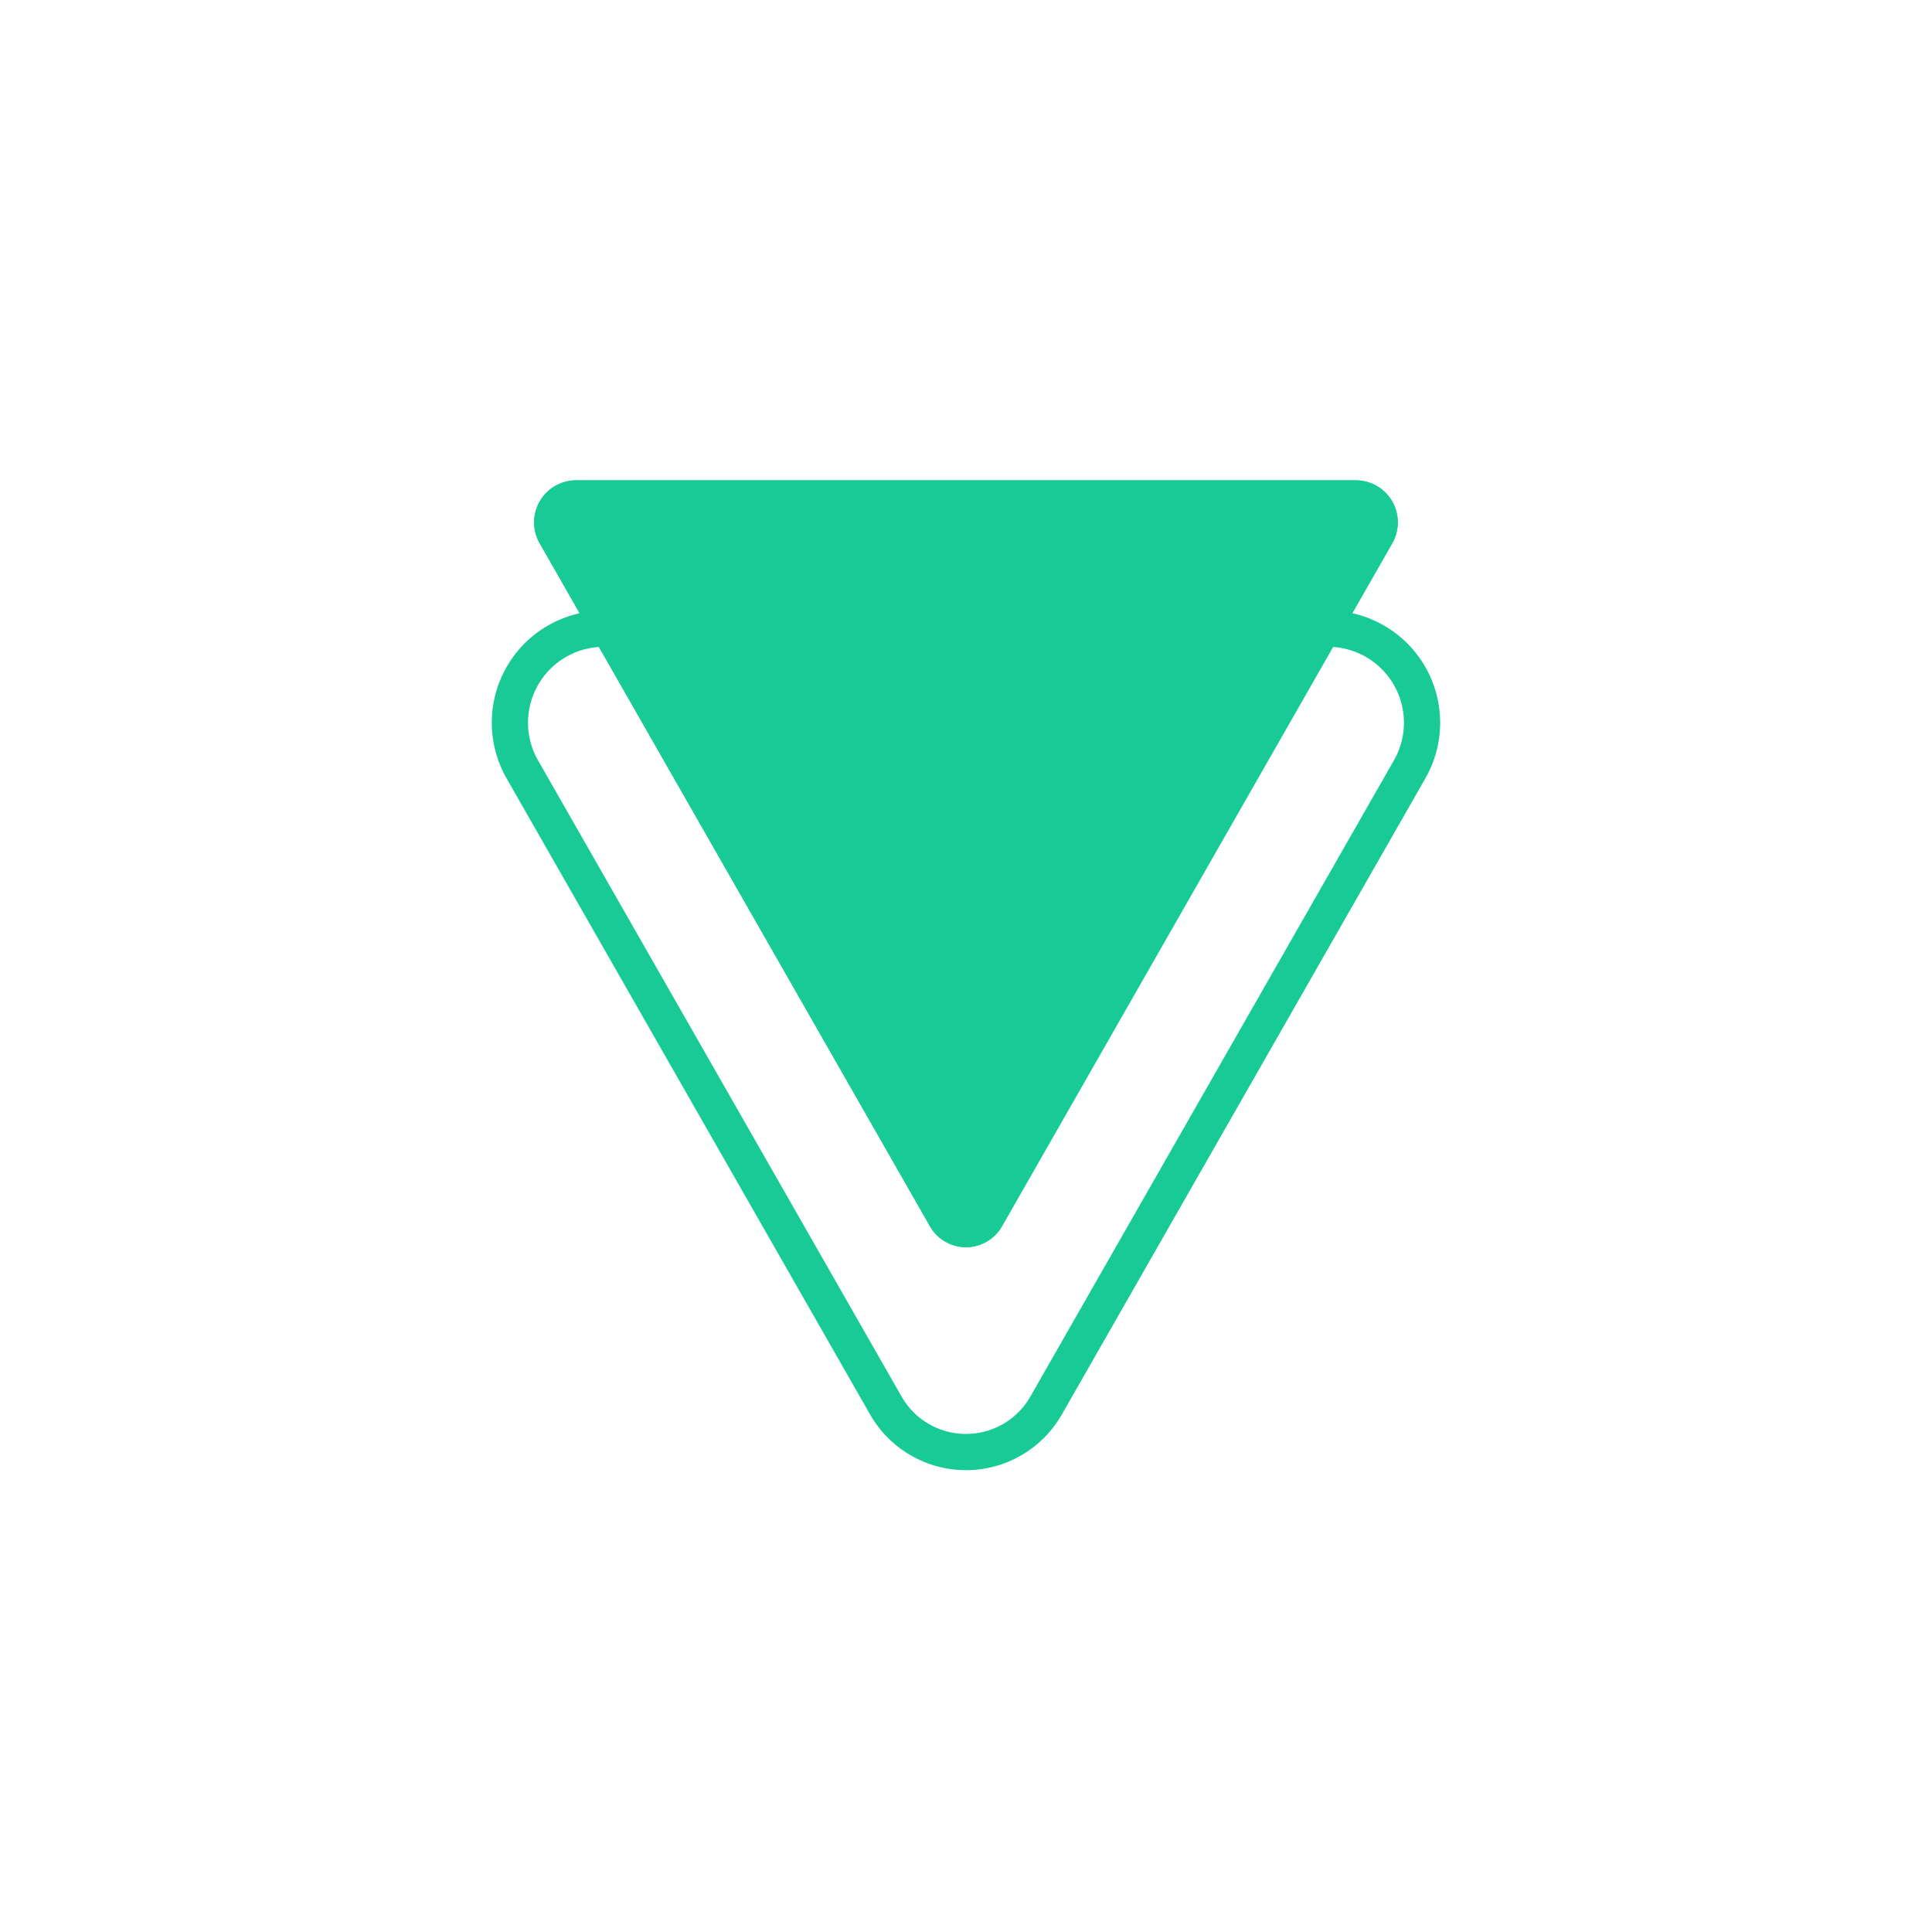
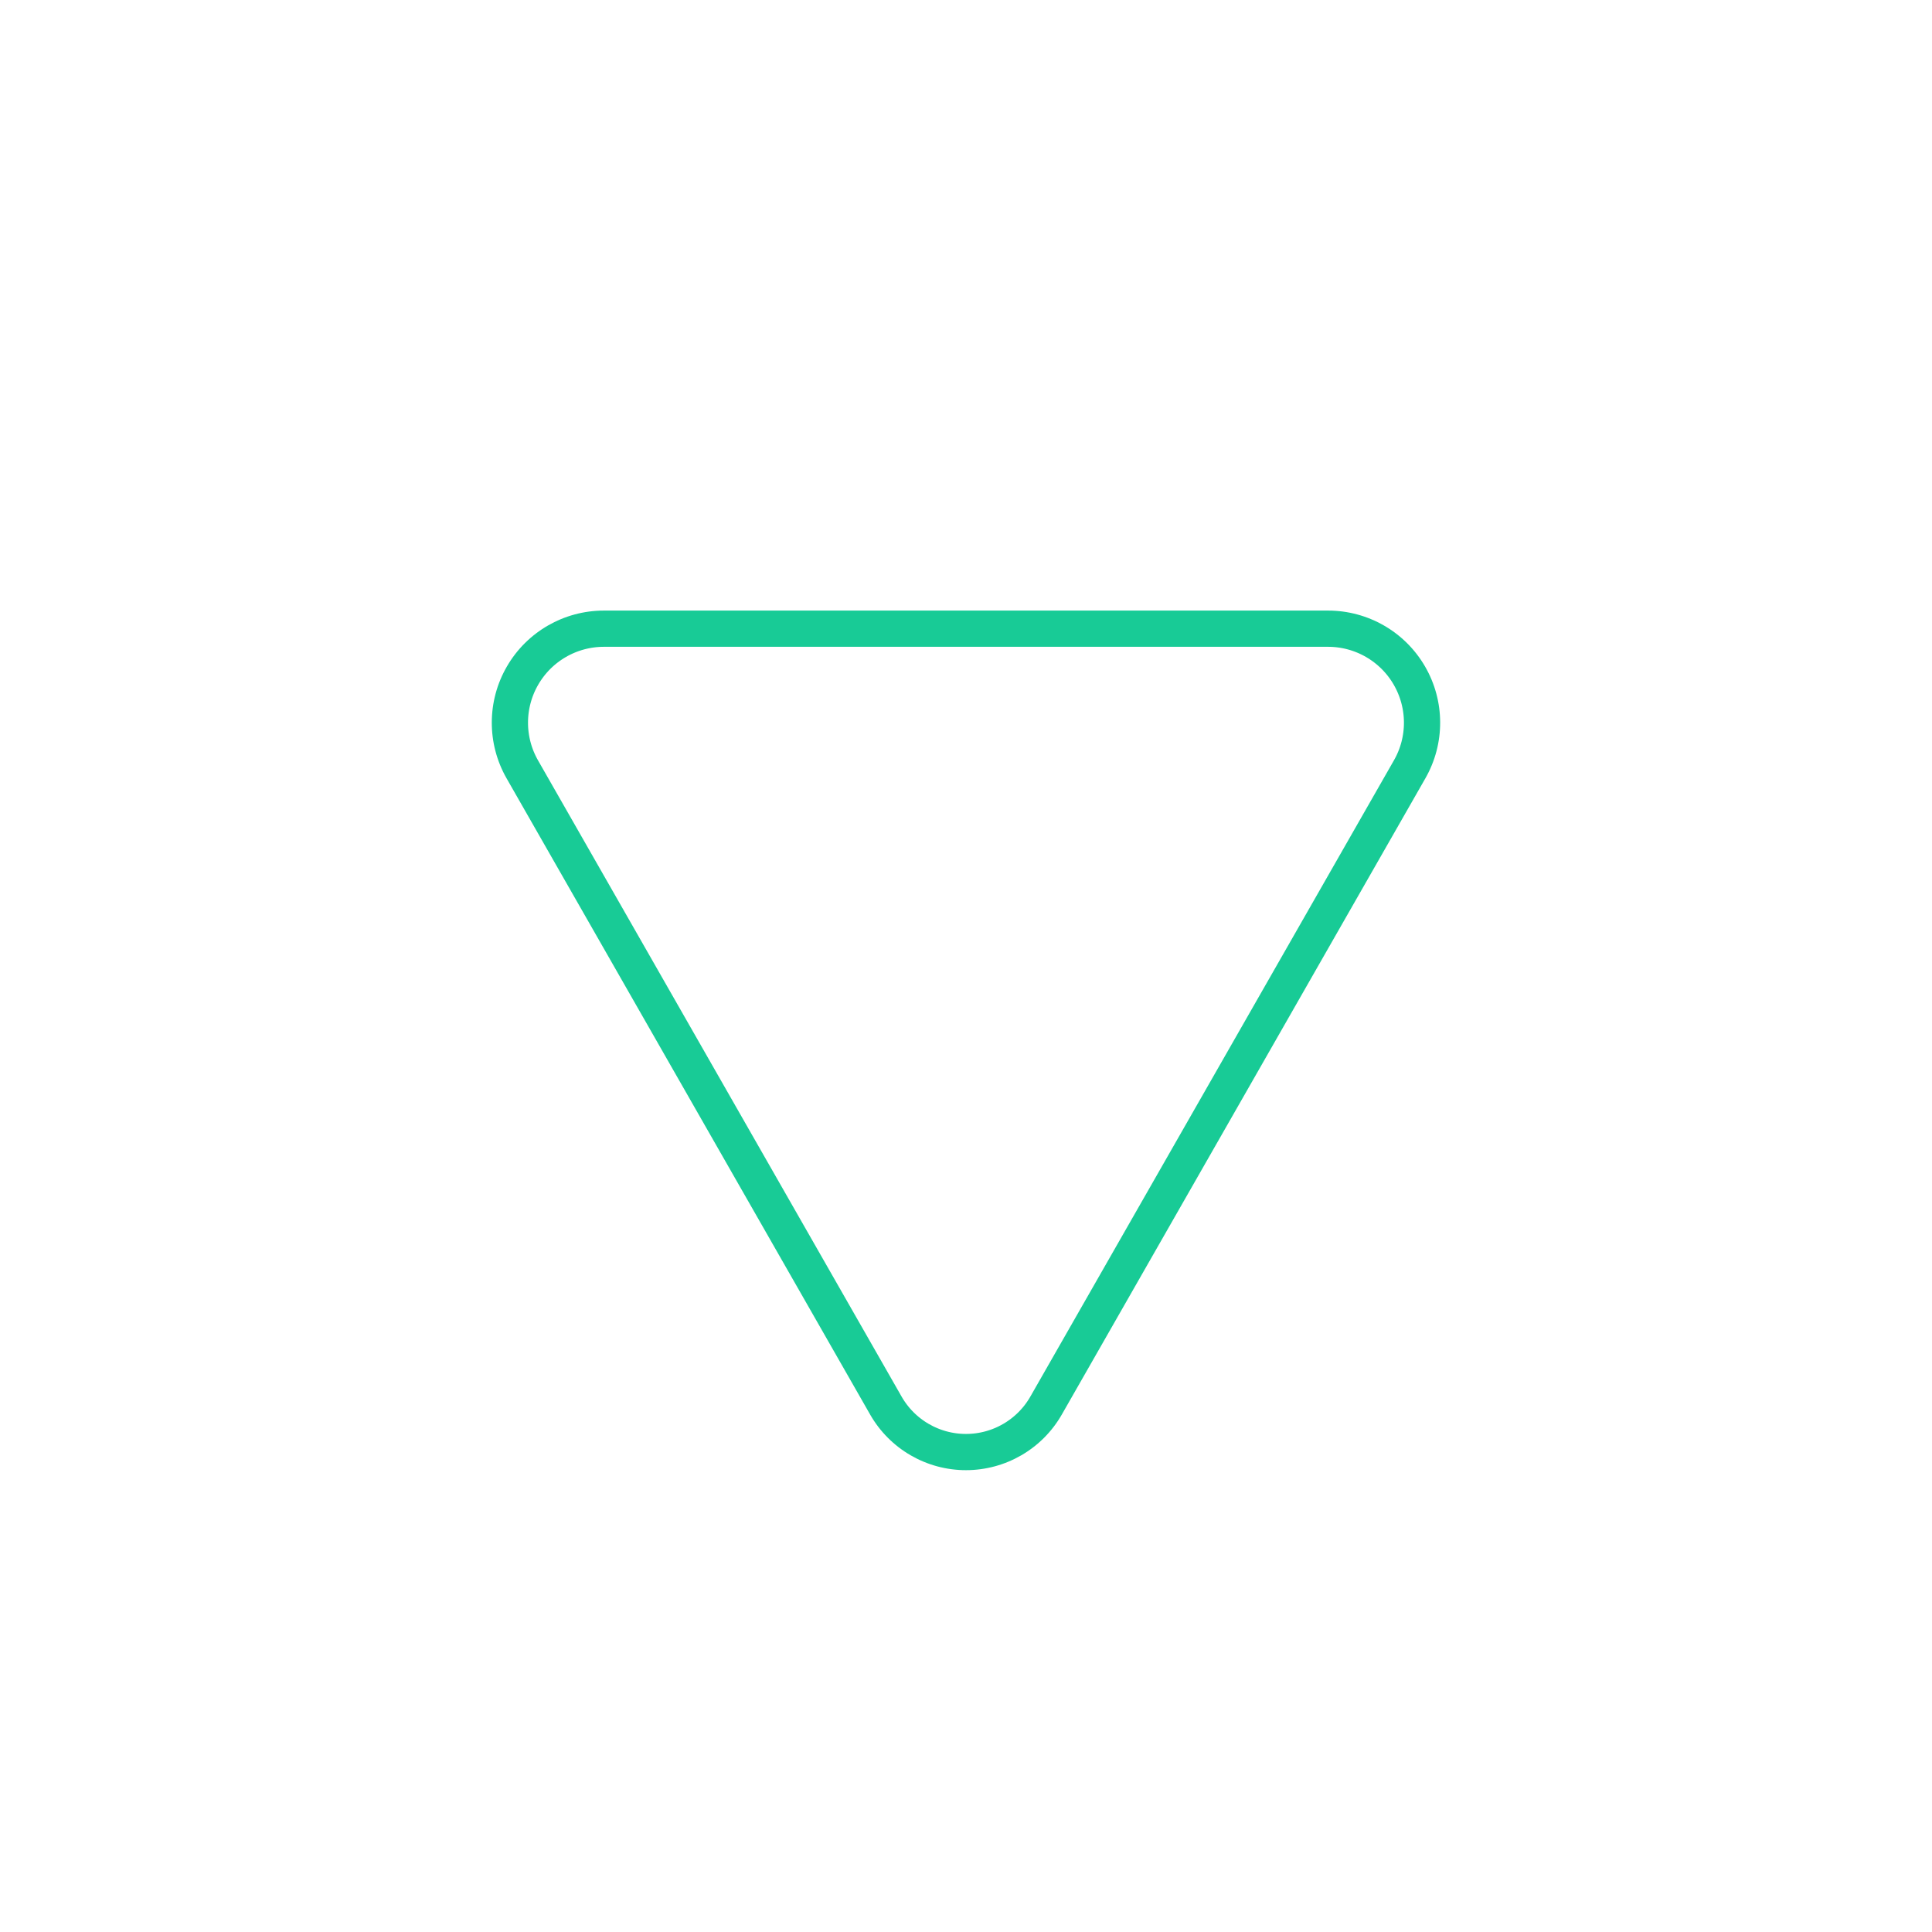
<svg xmlns="http://www.w3.org/2000/svg" width="320" zoomAndPan="magnify" viewBox="0 0 240 240" height="320" preserveAspectRatio="xMidYMid meet" version="1.0">
  <defs>
    <clipPath id="2d37cc5daa">
      <path d="M 61 75.848 L 179 75.848 L 179 183 L 61 183 Z M 61 75.848 " clip-rule="nonzero" />
    </clipPath>
    <clipPath id="19e684df53">
      <path d="M 108.09 175.719 L 62.926 96.684 C 60.465 92.375 60.48 87.078 62.973 82.785 C 65.465 78.488 70.055 75.848 75.02 75.848 L 164.973 75.848 C 169.938 75.848 174.527 78.488 177.02 82.785 C 179.512 87.078 179.531 92.375 177.066 96.684 L 131.902 175.719 C 129.461 179.992 124.918 182.629 119.996 182.629 C 115.074 182.629 110.531 179.992 108.09 175.719 Z M 108.09 175.719 " clip-rule="nonzero" />
    </clipPath>
    <clipPath id="0918e68195">
      <path d="M 66.328 59.664 L 173.887 59.664 L 173.887 155 L 66.328 155 Z M 66.328 59.664 " clip-rule="nonzero" />
    </clipPath>
    <clipPath id="f81d622b60">
-       <path d="M 115.531 152.344 L 67.035 67.477 C 66.113 65.863 66.117 63.875 67.051 62.266 C 67.988 60.656 69.707 59.664 71.57 59.664 L 168.418 59.664 C 170.281 59.664 172.004 60.656 172.938 62.266 C 173.871 63.875 173.879 65.863 172.953 67.477 L 124.461 152.344 C 123.543 153.945 121.84 154.934 119.996 154.934 C 118.148 154.934 116.445 153.945 115.531 152.344 Z M 115.531 152.344 " clip-rule="nonzero" />
-     </clipPath>
+       </clipPath>
    <clipPath id="a7c3d50c1c">
-       <path d="M 66.164 59.668 L 173.832 59.668 L 173.832 155 L 66.164 155 Z M 66.164 59.668 " clip-rule="nonzero" />
-     </clipPath>
+       </clipPath>
    <clipPath id="2b75611a7c">
-       <path d="M 115.531 152.344 L 67.039 67.484 C 66.117 65.867 66.125 63.879 67.059 62.27 C 67.992 60.66 69.715 59.668 71.574 59.668 L 168.418 59.668 C 170.281 59.668 172.004 60.66 172.938 62.27 C 173.871 63.879 173.879 65.867 172.953 67.484 L 124.461 152.344 C 123.547 153.945 121.844 154.934 119.996 154.934 C 118.152 154.934 116.449 153.945 115.531 152.344 Z M 115.531 152.344 " clip-rule="nonzero" />
-     </clipPath>
+       </clipPath>
  </defs>
  <g clip-path="url(#2d37cc5daa)">
    <g clip-path="url(#19e684df53)">
      <path stroke-linecap="butt" transform="matrix(-0.75, 0, 0, -0.75, 188.973, 196.556)" fill="none" stroke-linejoin="miter" d="M 107.844 27.783 L 168.063 133.163 C 171.344 138.908 171.323 145.97 168 151.694 C 164.678 157.423 158.558 160.944 151.938 160.944 L 32 160.944 C 25.381 160.944 19.261 157.423 15.938 151.694 C 12.615 145.97 12.589 138.908 15.875 133.163 L 76.094 27.783 C 79.349 22.085 85.407 18.569 91.969 18.569 C 98.532 18.569 104.589 22.085 107.844 27.783 Z M 107.844 27.783 " stroke="#18cb96" stroke-width="12" stroke-opacity="1" stroke-miterlimit="4" />
    </g>
  </g>
  <g clip-path="url(#0918e68195)">
    <g clip-path="url(#f81d622b60)">
-       <path fill="#18cb96" d="M 177.418 160.156 L 62.402 160.156 L 62.402 59.664 L 177.418 59.664 Z M 177.418 160.156 " fill-opacity="1" fill-rule="nonzero" />
-     </g>
+       </g>
  </g>
  <g clip-path="url(#a7c3d50c1c)">
    <g clip-path="url(#2b75611a7c)">
-       <path stroke-linecap="butt" transform="matrix(-0.75, 0, 0, -0.75, 177.419, 160.157)" fill="none" stroke-linejoin="miter" d="M 82.517 10.418 L 147.173 123.564 C 148.403 125.72 148.392 128.371 147.147 130.517 C 145.903 132.663 143.606 133.986 141.127 133.986 L 12.002 133.986 C 9.517 133.986 7.22 132.663 5.976 130.517 C 4.731 128.371 4.72 125.72 5.955 123.564 L 70.611 10.418 C 71.83 8.282 74.101 6.965 76.564 6.965 C 79.022 6.965 81.293 8.282 82.517 10.418 Z M 82.517 10.418 " stroke="#18cb96" stroke-width="2" stroke-opacity="1" stroke-miterlimit="4" />
+       <path stroke-linecap="butt" transform="matrix(-0.75, 0, 0, -0.75, 177.419, 160.157)" fill="none" stroke-linejoin="miter" d="M 82.517 10.418 L 147.173 123.564 C 148.403 125.72 148.392 128.371 147.147 130.517 C 145.903 132.663 143.606 133.986 141.127 133.986 L 12.002 133.986 C 9.517 133.986 7.22 132.663 5.976 130.517 C 4.731 128.371 4.72 125.72 5.955 123.564 C 71.83 8.282 74.101 6.965 76.564 6.965 C 79.022 6.965 81.293 8.282 82.517 10.418 Z M 82.517 10.418 " stroke="#18cb96" stroke-width="2" stroke-opacity="1" stroke-miterlimit="4" />
    </g>
  </g>
</svg>